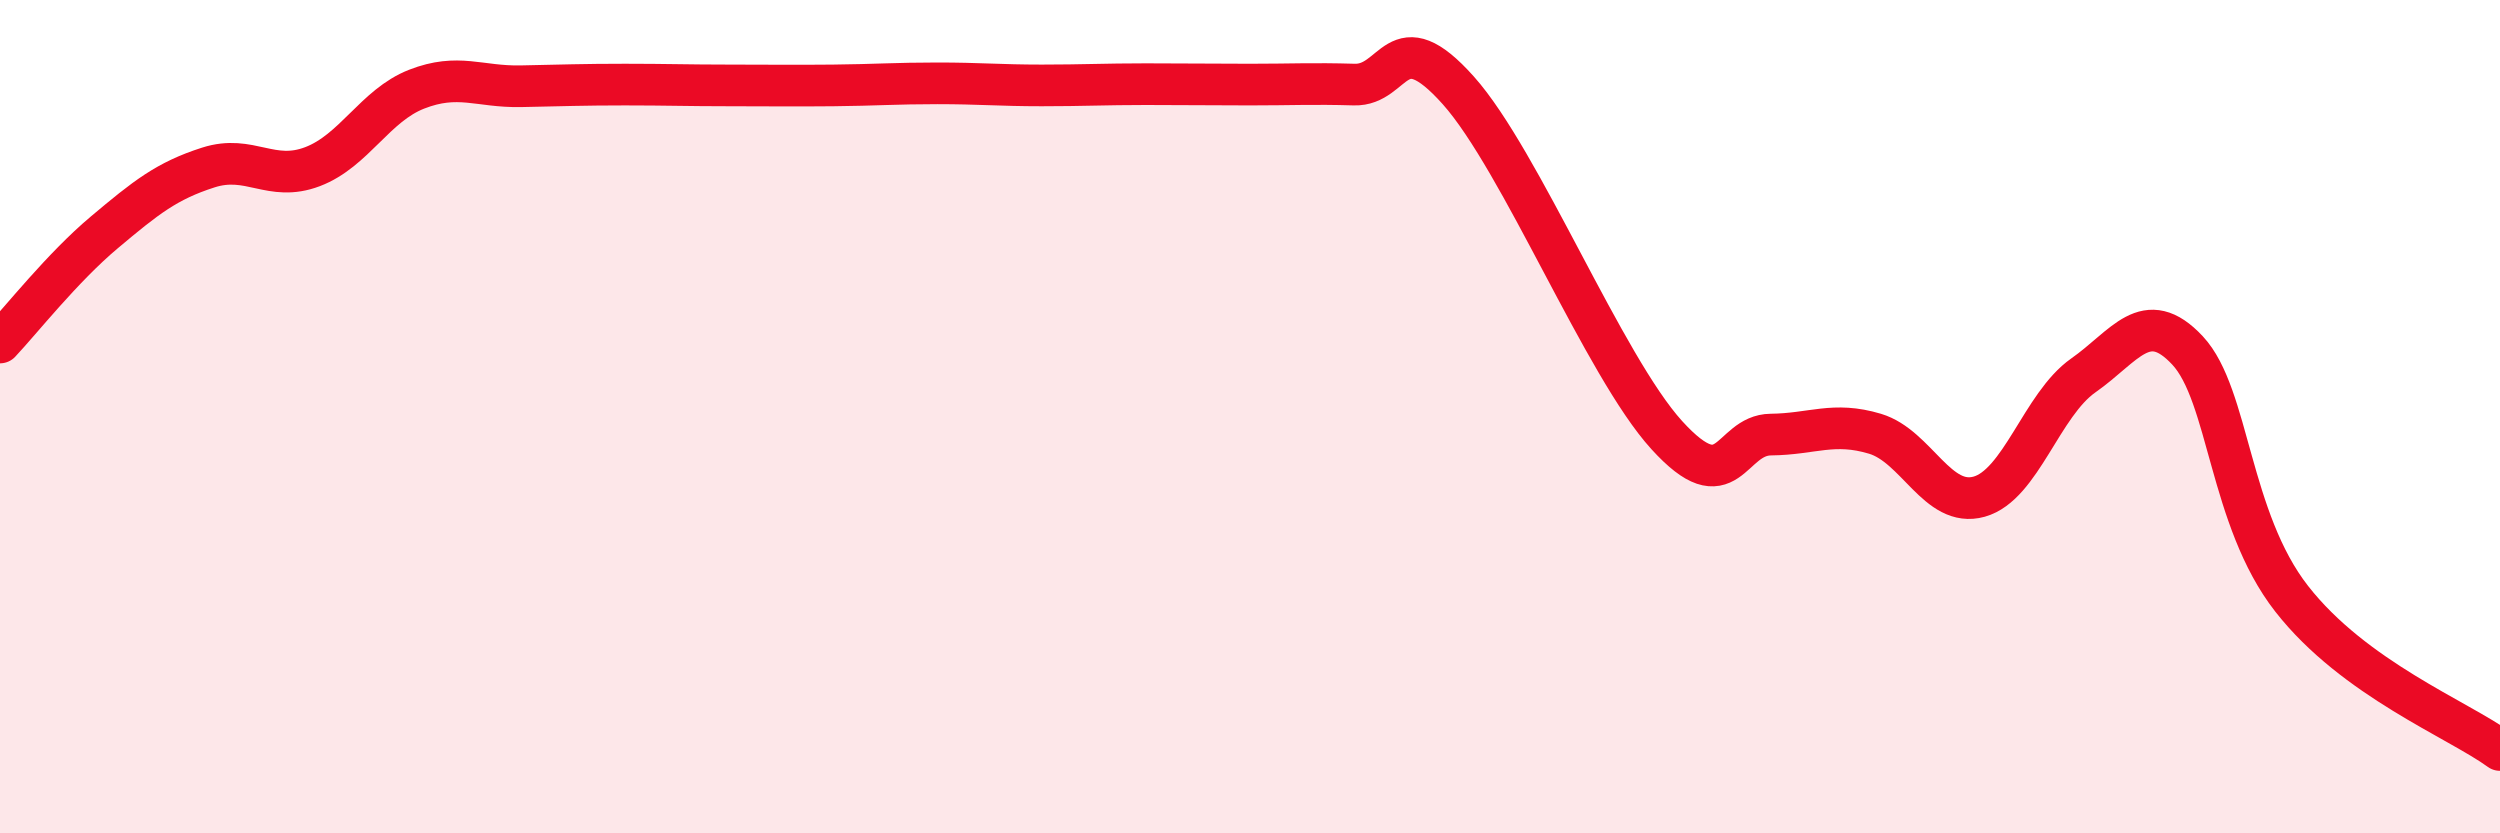
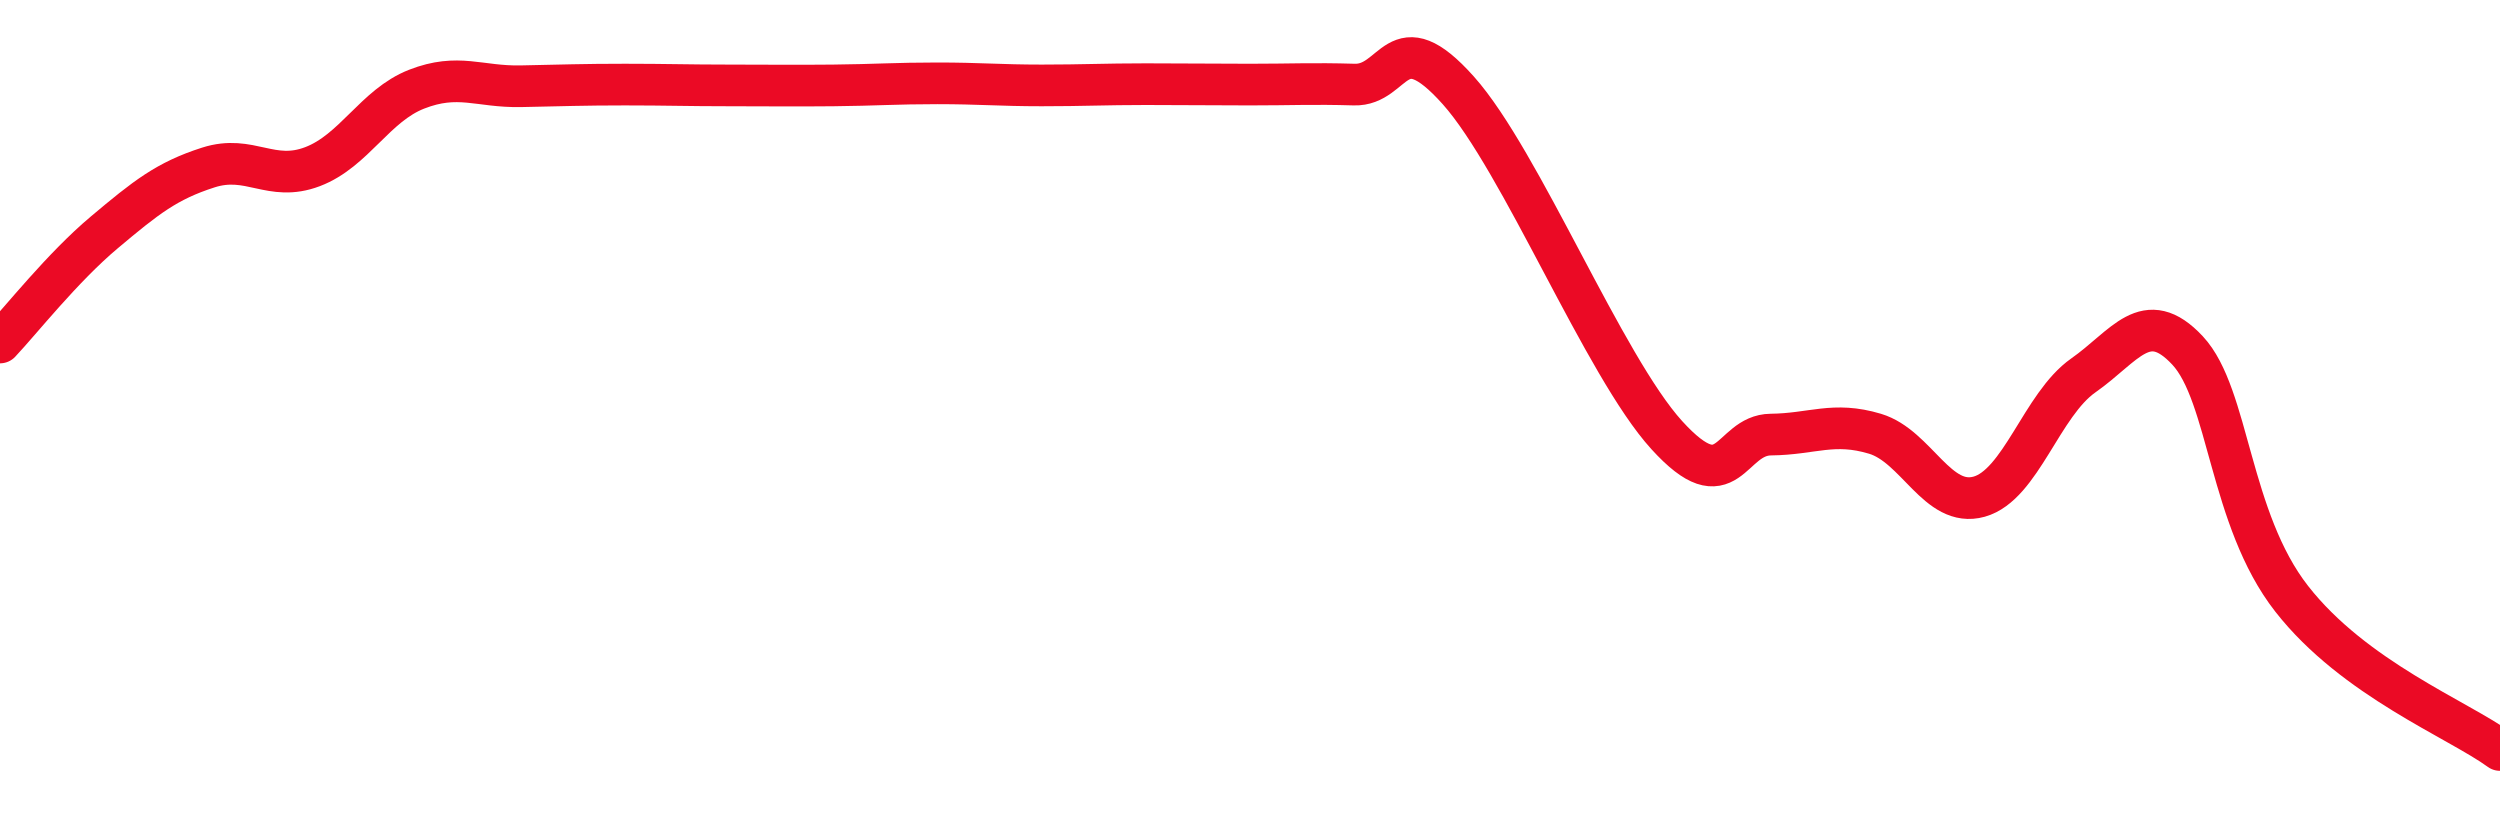
<svg xmlns="http://www.w3.org/2000/svg" width="60" height="20" viewBox="0 0 60 20">
-   <path d="M 0,8.22 C 0.5,7.69 1.5,6.42 2.5,5.58 C 3.5,4.74 4,4.34 5,4.02 C 6,3.7 6.5,4.38 7.5,4 C 8.5,3.62 9,2.53 10,2.14 C 11,1.75 11.5,2.09 12.5,2.07 C 13.5,2.05 14,2.03 15,2.03 C 16,2.03 16.5,2.05 17.5,2.05 C 18.5,2.05 19,2.06 20,2.05 C 21,2.04 21.5,2 22.5,2 C 23.5,2 24,2.05 25,2.05 C 26,2.05 26.5,2.02 27.5,2.02 C 28.5,2.02 29,2.03 30,2.03 C 31,2.03 31.5,2 32.5,2.03 C 33.5,2.06 33.5,0.49 35,2.17 C 36.5,3.85 38.5,8.79 40,10.44 C 41.5,12.09 41.5,10.44 42.5,10.43 C 43.5,10.42 44,10.11 45,10.41 C 46,10.71 46.5,12.2 47.5,11.92 C 48.5,11.64 49,9.71 50,9.01 C 51,8.31 51.5,7.34 52.5,8.41 C 53.5,9.48 53.5,12.45 55,14.37 C 56.5,16.29 59,17.27 60,18L60 20L0 20Z" fill="#EB0A25" opacity="0.1" stroke-linecap="round" stroke-linejoin="round" />
  <path d="M 0,8.22 C 0.5,7.69 1.5,6.42 2.5,5.58 C 3.5,4.74 4,4.34 5,4.02 C 6,3.7 6.5,4.38 7.5,4 C 8.5,3.62 9,2.53 10,2.14 C 11,1.75 11.5,2.09 12.5,2.07 C 13.5,2.05 14,2.03 15,2.03 C 16,2.03 16.5,2.05 17.5,2.05 C 18.5,2.05 19,2.06 20,2.05 C 21,2.04 21.5,2 22.5,2 C 23.5,2 24,2.05 25,2.05 C 26,2.05 26.5,2.02 27.5,2.02 C 28.5,2.02 29,2.03 30,2.03 C 31,2.03 31.5,2 32.5,2.03 C 33.5,2.06 33.5,0.49 35,2.17 C 36.5,3.85 38.5,8.79 40,10.44 C 41.5,12.09 41.5,10.44 42.5,10.43 C 43.5,10.42 44,10.11 45,10.41 C 46,10.71 46.5,12.2 47.5,11.92 C 48.5,11.64 49,9.71 50,9.01 C 51,8.31 51.5,7.34 52.5,8.41 C 53.5,9.48 53.5,12.45 55,14.37 C 56.5,16.29 59,17.27 60,18" stroke="#EB0A25" stroke-width="1" fill="none" stroke-linecap="round" stroke-linejoin="round" />
</svg>